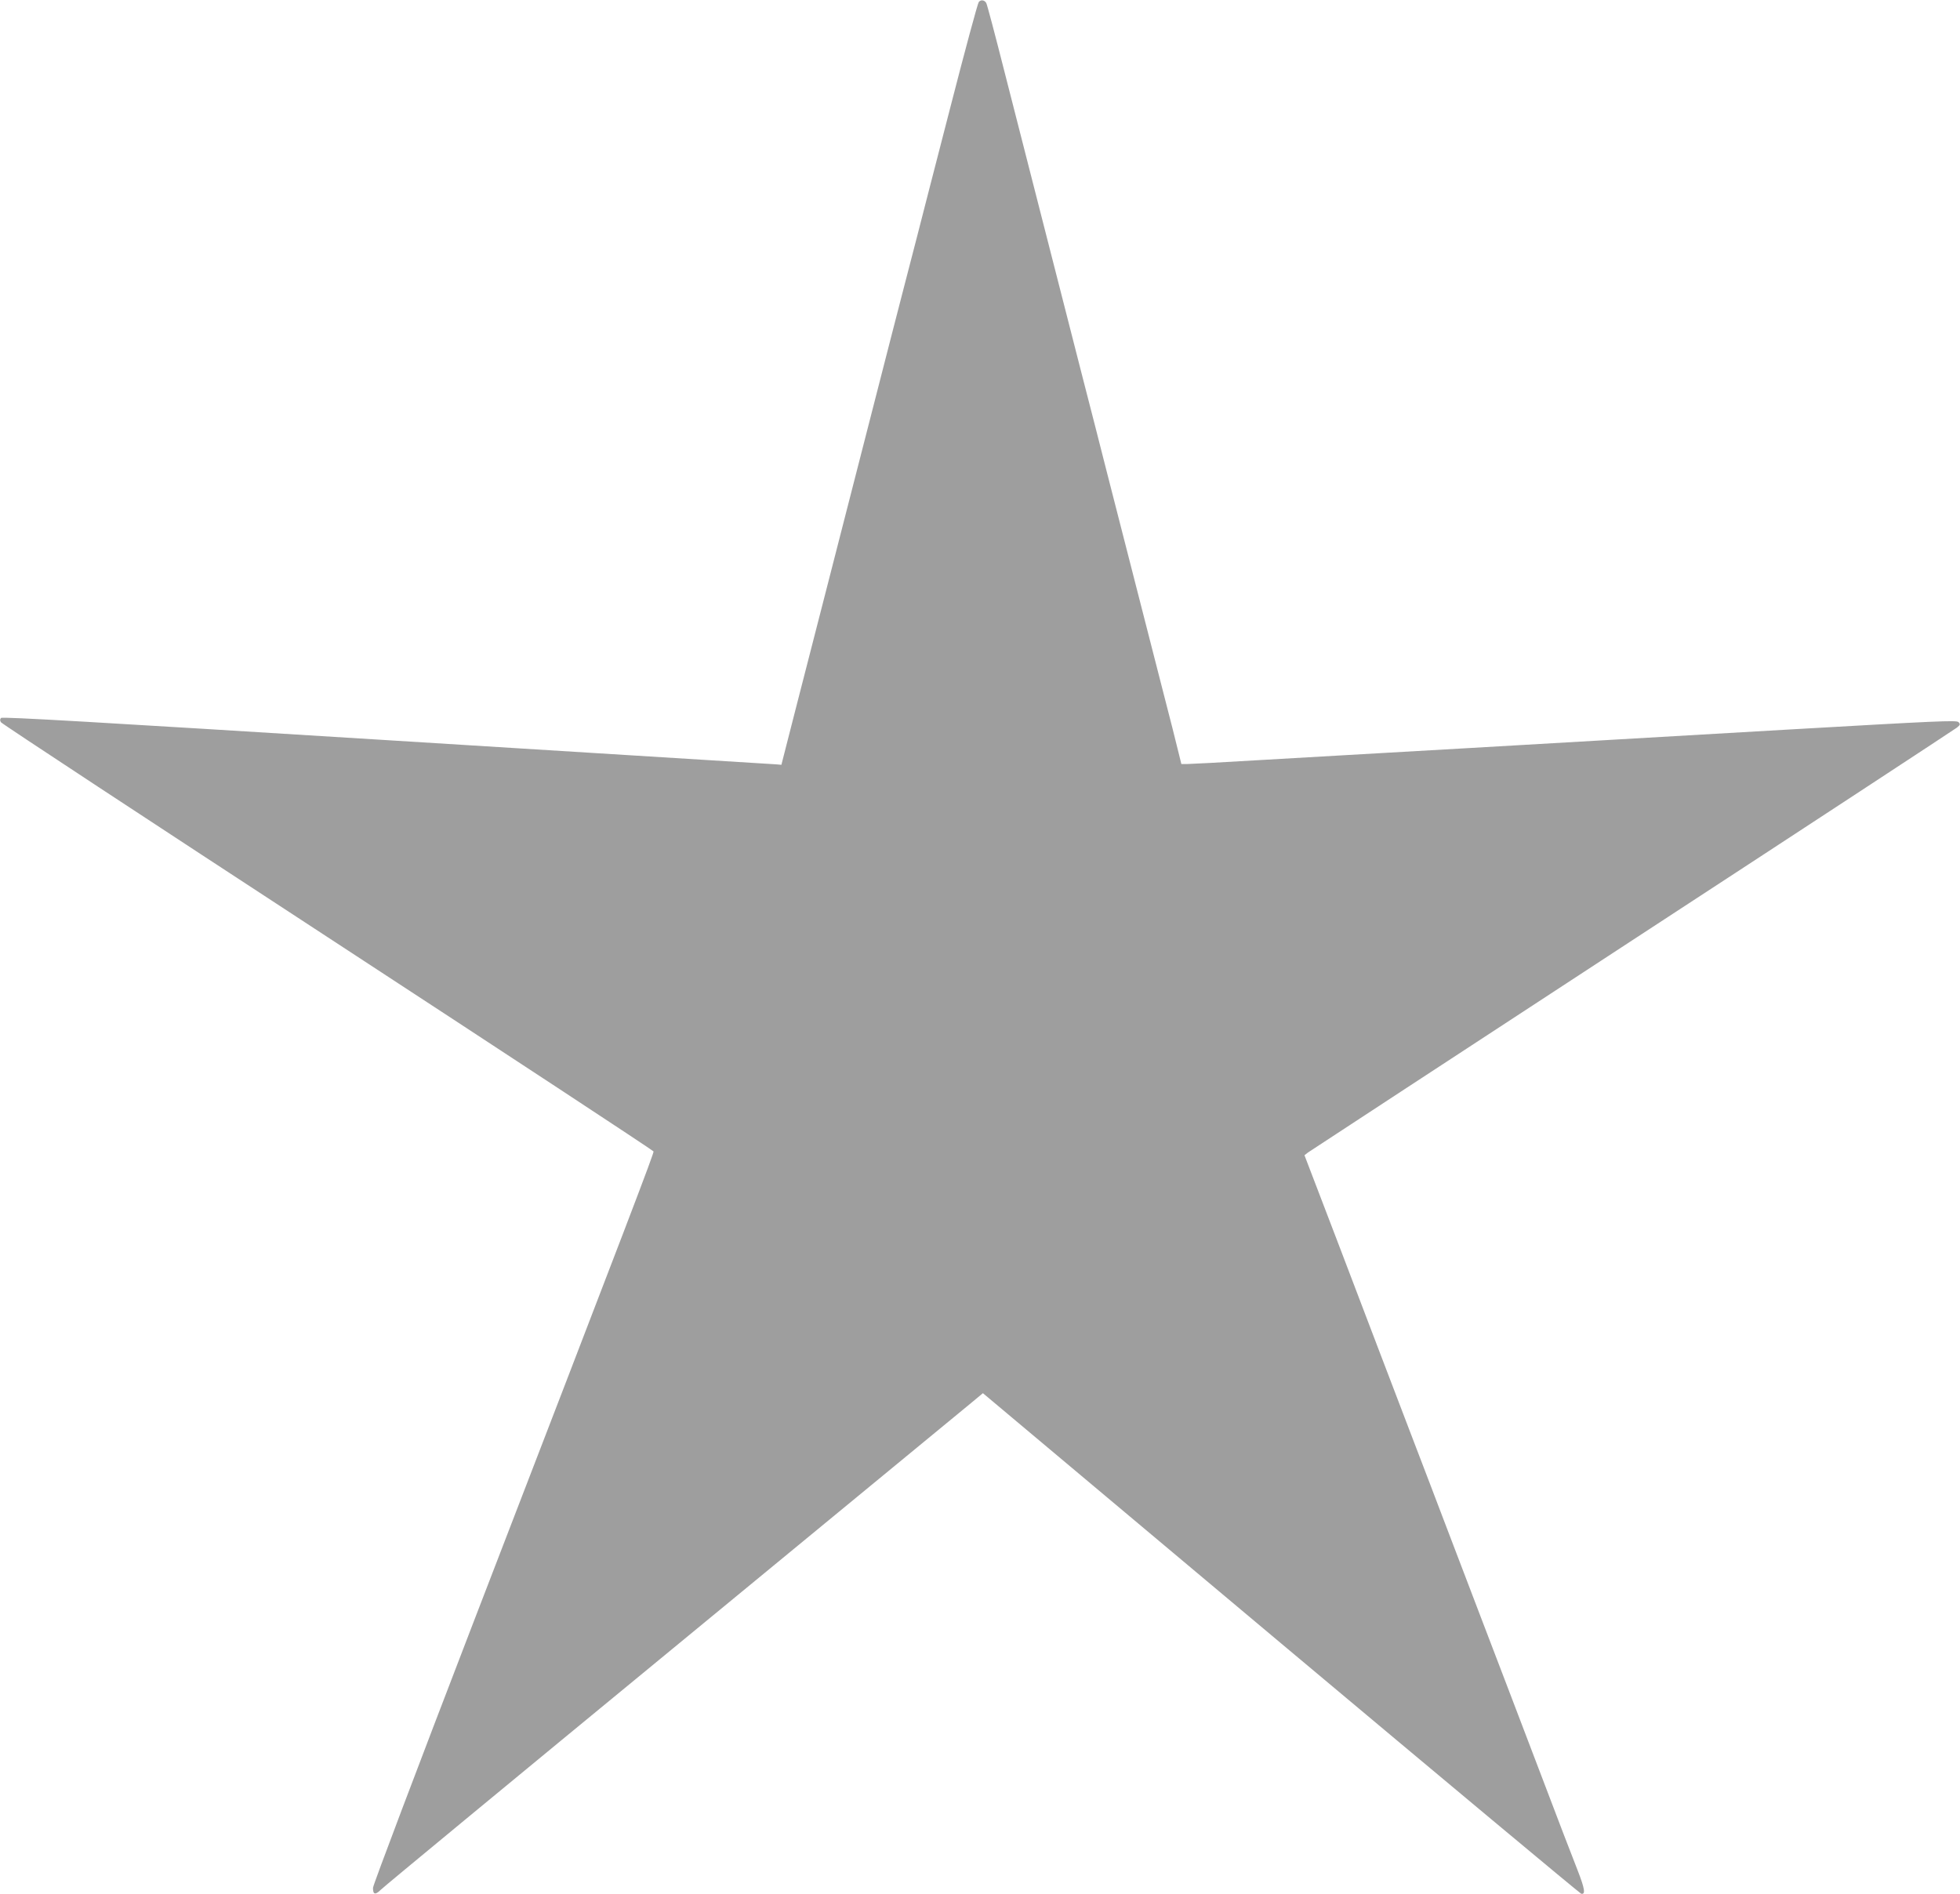
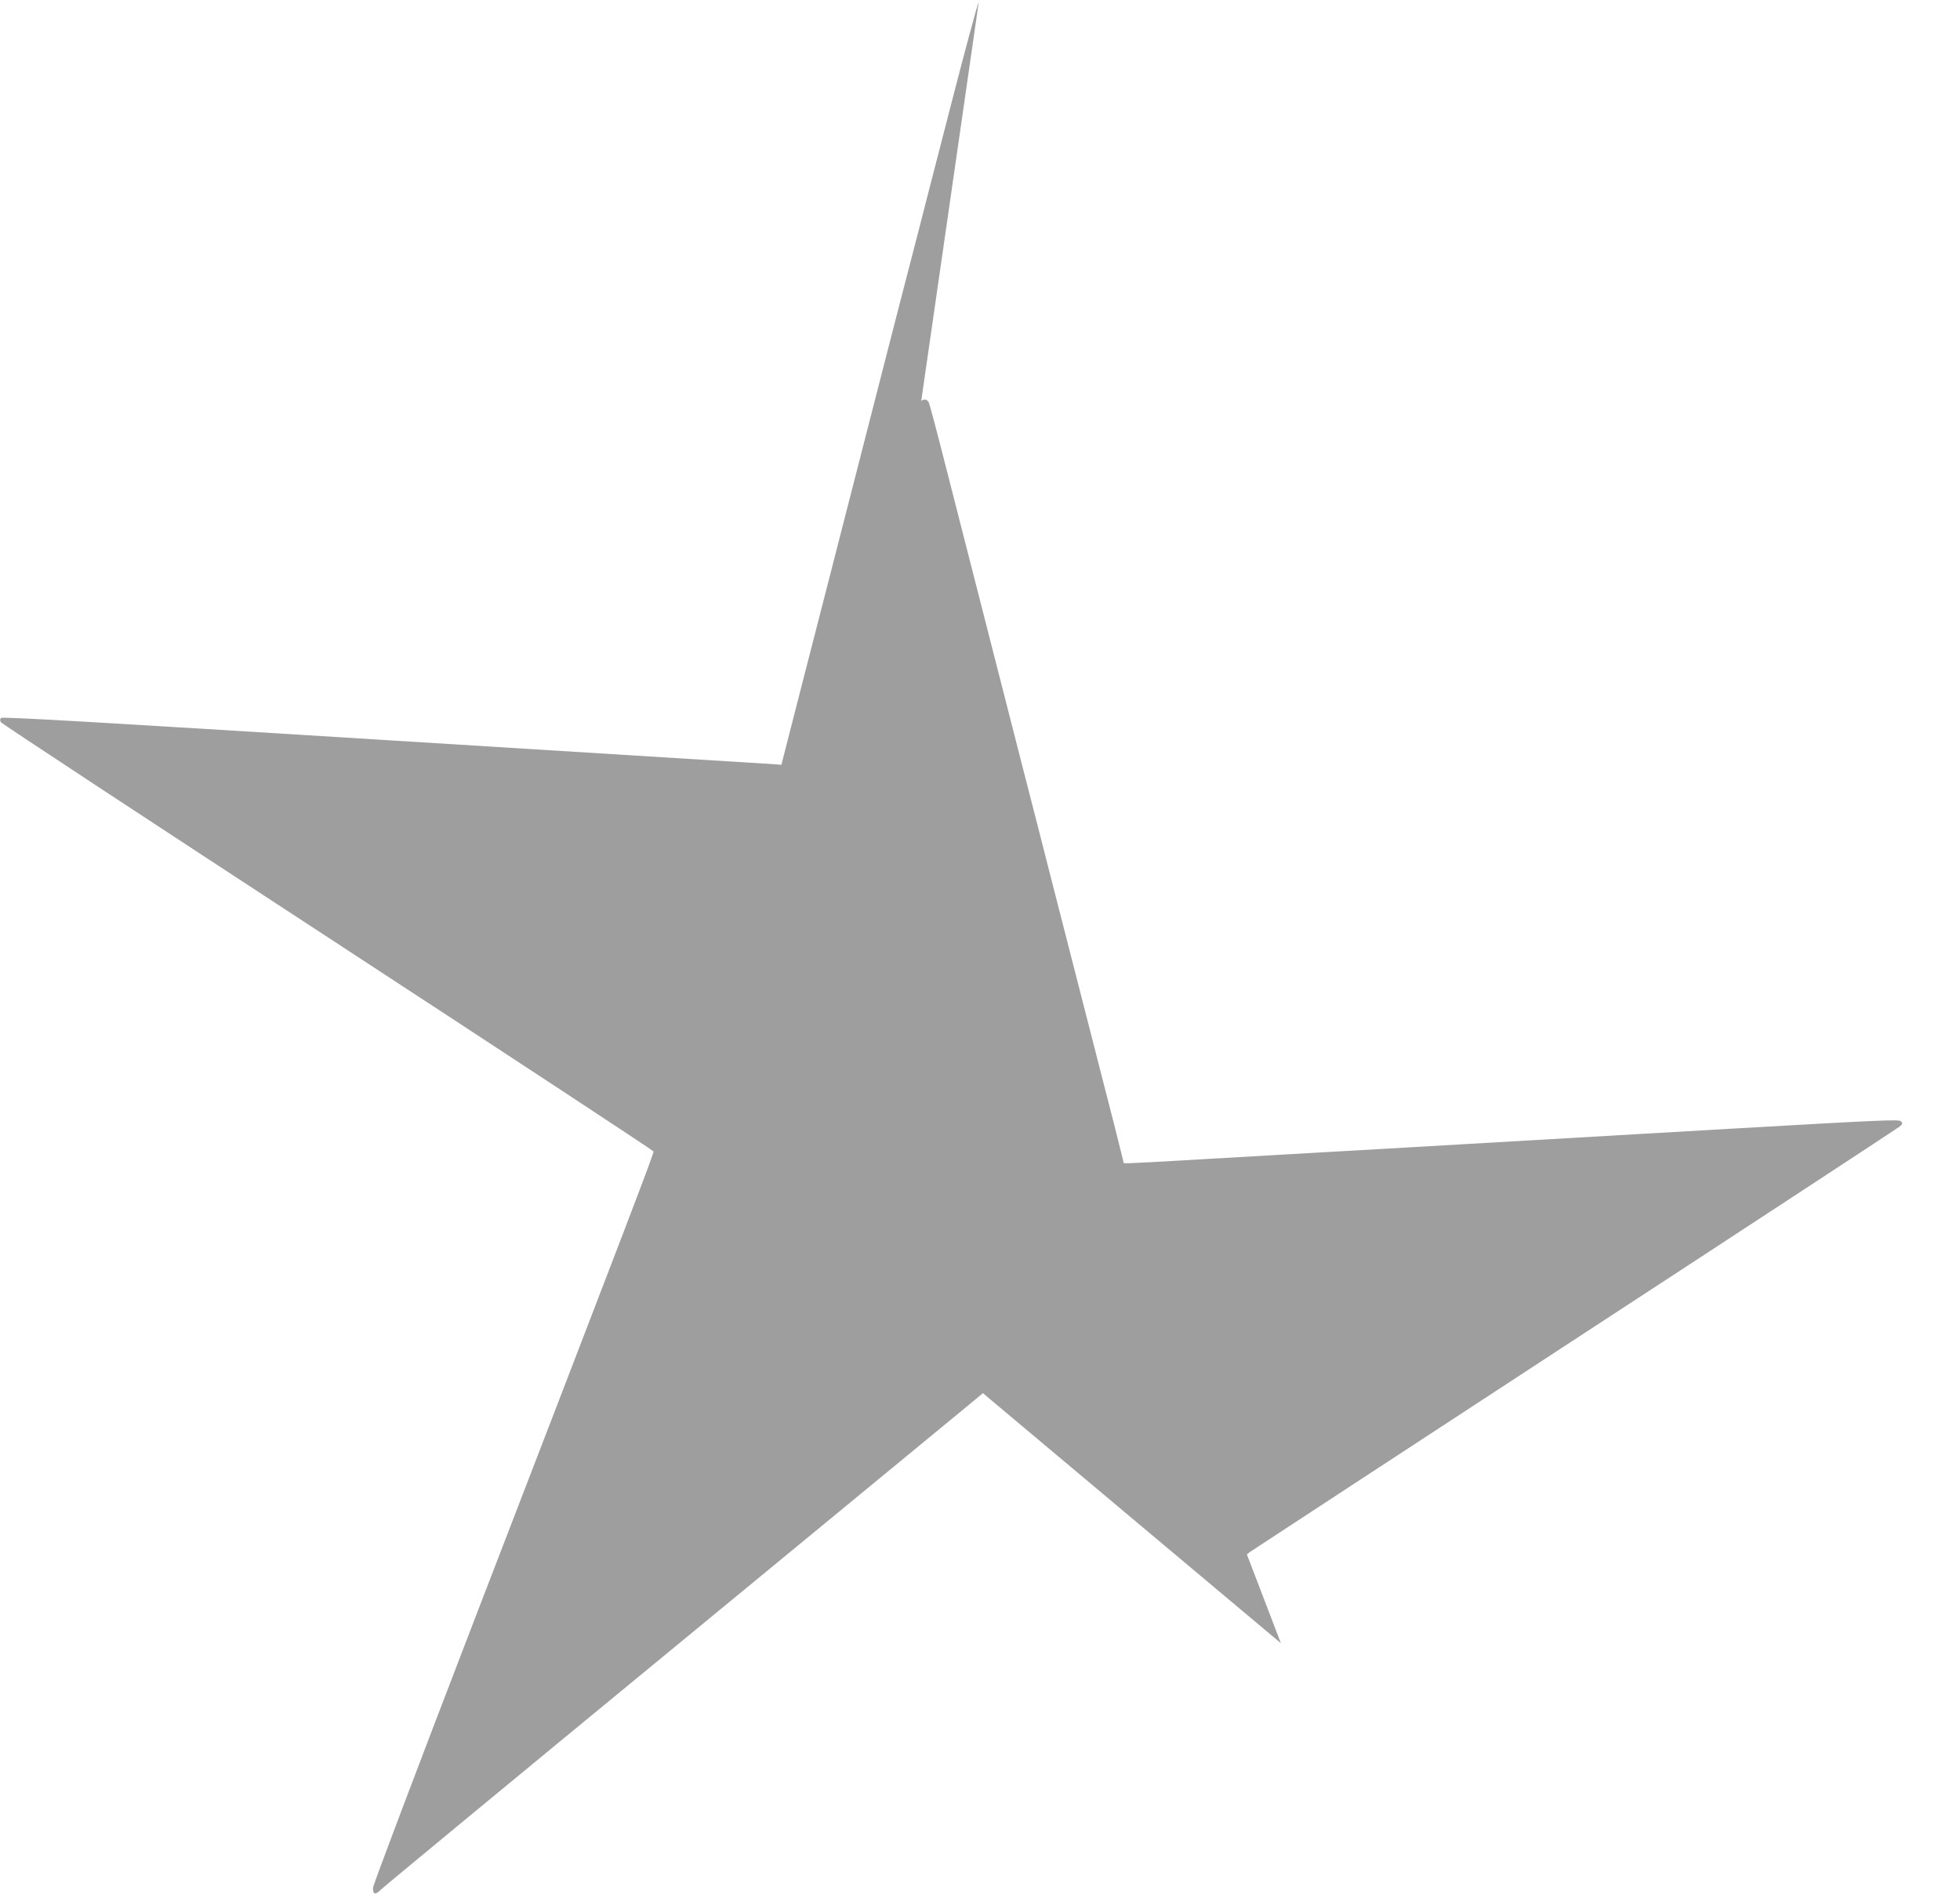
<svg xmlns="http://www.w3.org/2000/svg" version="1.0" width="1280pt" height="1237pt" viewBox="0 0 1280 1237" preserveAspectRatio="xMidYMid meet">
  <g transform="translate(0,1237) scale(0.1,-0.1)" fill="#9e9e9e" stroke="none">
-     <path d="M6392 12357 c-7 -8 -91 -319 -187 -693 -96 -373 -194 -751 -216 -839 -23 -88 -58 -225 -79 -305 -21 -80 -61 -235 -89 -345 -28 -110 -96 -373 -150 -585 -177 -690 -381 -1487 -476 -1855 l-92 -360 -34 3 c-19 1 -1163 72 -2542 158 -1897 118 -2511 154 -2520 145 -8 -8 -8 -16 -1 -28 5 -9 966 -641 2134 -1404 1169 -764 2126 -1393 2128 -1399 4 -10 -148 -408 -1176 -3075 -368 -956 -655 -1715 -656 -1734 -1 -45 15 -49 51 -13 15 16 872 724 1903 1572 1031 849 1910 1572 1952 1607 l77 64 1946 -1633 c1071 -898 1953 -1634 1961 -1636 30 -7 24 32 -24 155 -28 70 -135 349 -237 618 -103 270 -281 738 -397 1040 -116 303 -227 595 -248 650 -21 55 -115 303 -210 550 -95 248 -189 495 -210 550 -21 55 -138 361 -259 680 l-222 580 23 18 c13 9 966 633 2118 1386 1152 752 2106 1378 2120 1389 22 18 23 22 10 36 -13 13 -140 7 -1115 -49 -605 -35 -1536 -89 -2070 -120 -533 -30 -1160 -67 -1392 -80 -233 -14 -440 -25 -461 -25 l-37 0 -18 73 c-9 39 -61 245 -116 457 -92 361 -209 817 -356 1390 -34 135 -106 416 -160 625 -198 774 -369 1443 -506 1980 -60 237 -113 437 -118 445 -11 20 -35 24 -49 7z" />
+     <path d="M6392 12357 c-7 -8 -91 -319 -187 -693 -96 -373 -194 -751 -216 -839 -23 -88 -58 -225 -79 -305 -21 -80 -61 -235 -89 -345 -28 -110 -96 -373 -150 -585 -177 -690 -381 -1487 -476 -1855 l-92 -360 -34 3 c-19 1 -1163 72 -2542 158 -1897 118 -2511 154 -2520 145 -8 -8 -8 -16 -1 -28 5 -9 966 -641 2134 -1404 1169 -764 2126 -1393 2128 -1399 4 -10 -148 -408 -1176 -3075 -368 -956 -655 -1715 -656 -1734 -1 -45 15 -49 51 -13 15 16 872 724 1903 1572 1031 849 1910 1572 1952 1607 l77 64 1946 -1633 l-222 580 23 18 c13 9 966 633 2118 1386 1152 752 2106 1378 2120 1389 22 18 23 22 10 36 -13 13 -140 7 -1115 -49 -605 -35 -1536 -89 -2070 -120 -533 -30 -1160 -67 -1392 -80 -233 -14 -440 -25 -461 -25 l-37 0 -18 73 c-9 39 -61 245 -116 457 -92 361 -209 817 -356 1390 -34 135 -106 416 -160 625 -198 774 -369 1443 -506 1980 -60 237 -113 437 -118 445 -11 20 -35 24 -49 7z" />
  </g>
</svg>